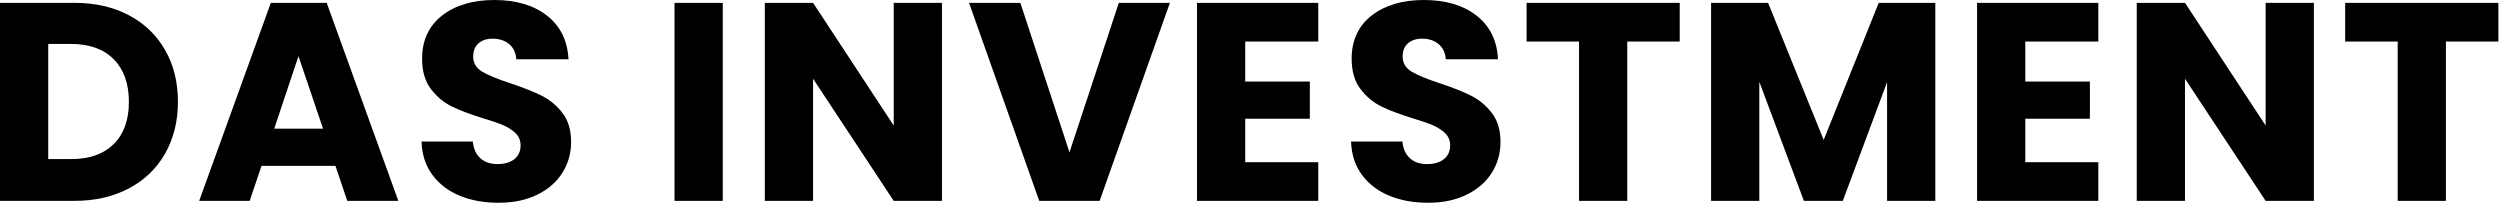
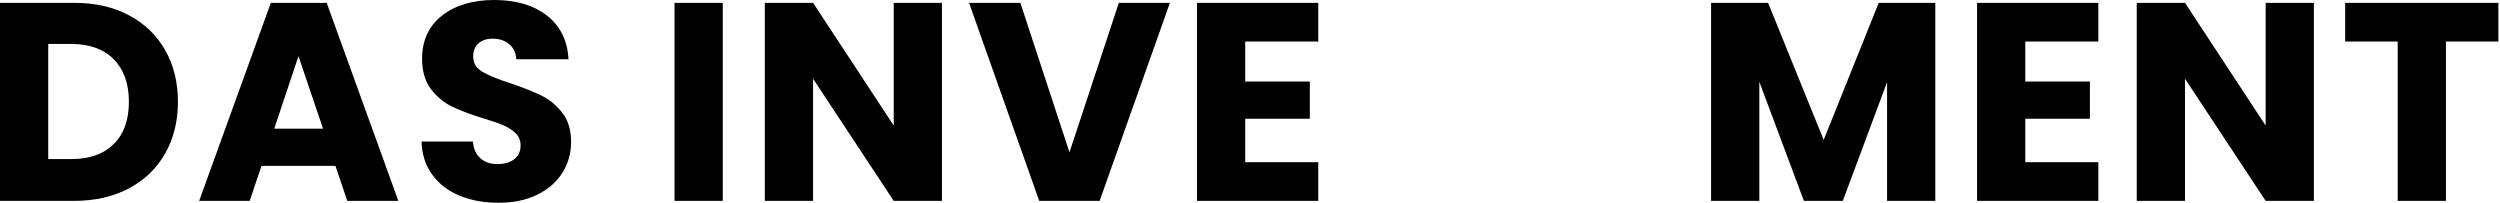
<svg xmlns="http://www.w3.org/2000/svg" version="1.1" id="Ebene_1" x="0px" y="0px" viewBox="0 0 3084 250.9" style="enable-background:new 0 0 3084 250.9;" xml:space="preserve">
  <style type="text/css">
	.st0{fill:#000;}
</style>
  <g>
    <path class="st0" d="M159,18.8c19.3,10.2,34.2,24.5,44.7,43c10.6,18.5,15.8,39.7,15.8,63.9c0,23.9-5.3,45.1-15.8,63.7   c-10.6,18.6-25.5,32.9-44.9,43.1c-19.4,10.2-41.8,15.3-67.3,15.3H0V3.5h91.5C117.3,3.5,139.8,8.6,159,18.8z M140.2,177.8   c12.5-12.3,18.8-29.7,18.8-52.2s-6.3-40-18.8-52.6s-30.1-18.8-52.6-18.8H59.5v142h28.2C110.2,196.3,127.7,190.1,140.2,177.8z" />
    <path class="st0" d="M413.8,204.6h-91.2L308,247.8h-62.3L334.1,3.5H403l88.4,244.3h-63L413.8,204.6z M398.5,158.7l-30.3-89.4   l-29.9,89.4H398.5z" />
    <path class="st0" d="M567.3,241.5c-14.2-5.8-25.5-14.4-33.9-25.8c-8.5-11.4-12.9-25.1-13.4-41.1h63.3c0.9,9.1,4,15.9,9.4,20.7   c5.3,4.8,12.3,7.1,20.9,7.1c8.8,0,15.8-2,20.9-6.1c5.1-4.1,7.7-9.7,7.7-16.9c0-6-2-11-6.1-15c-4.1-3.9-9-7.2-15-9.8   c-5.9-2.6-14.3-5.4-25.2-8.7c-15.8-4.9-28.7-9.7-38.6-14.6c-10-4.9-18.6-12.1-25.8-21.6s-10.8-21.9-10.8-37.2   c0-22.7,8.2-40.5,24.7-53.4C561.8,6.4,583.3,0,609.7,0c26.9,0,48.6,6.4,65.1,19.3s25.3,30.8,26.5,53.8h-64.4   c-0.5-7.9-3.4-14.1-8.7-18.6s-12.2-6.8-20.5-6.8c-7.2,0-13,1.9-17.4,5.7s-6.6,9.3-6.6,16.5c0,7.9,3.7,14,11.1,18.5   c7.4,4.4,19,9.2,34.8,14.3c15.8,5.3,28.6,10.4,38.5,15.3s18.4,11.9,25.6,21.2s10.8,21.2,10.8,35.8c0,13.9-3.5,26.6-10.6,37.9   c-7.1,11.4-17.3,20.4-30.8,27.1c-13.5,6.7-29.3,10.1-47.7,10.1C597.4,250.2,581.4,247.3,567.3,241.5z" />
    <path class="st0" d="M891.6,3.5v244.3h-59.5V3.5H891.6z" />
    <path class="st0" d="M1162,247.8h-59.5L1003,97.1v150.7h-59.5V3.5h59.5l99.5,151.4V3.5h59.5V247.8z" />
    <path class="st0" d="M1443.2,3.5l-86.7,244.3H1282L1195.4,3.5h63.3l60.6,184.4l60.9-184.4C1380.2,3.5,1443.2,3.5,1443.2,3.5z" />
    <path class="st0" d="M1536.1,51.2v49.4h79.7v45.9h-79.7v53.6h90.1v47.7h-149.6V3.5h149.6v47.7H1536.1z" />
-     <path class="st0" d="M1714,241.5c-14.2-5.8-25.5-14.4-33.9-25.8c-8.5-11.4-12.9-25.1-13.4-41.1h63.3c0.9,9.1,4.1,15.9,9.4,20.7   s12.3,7.1,20.9,7.1c8.8,0,15.8-2,20.9-6.1s7.7-9.7,7.7-16.9c0-6-2-11-6.1-15c-4.1-3.9-9.1-7.2-15-9.8s-14.3-5.4-25.2-8.7   c-15.8-4.9-28.7-9.7-38.6-14.6c-10-4.9-18.6-12.1-25.8-21.6c-7.2-9.5-10.8-21.9-10.8-37.2c0-22.7,8.2-40.5,24.7-53.4   C1708.5,6.4,1730,0,1756.4,0c26.9,0,48.6,6.4,65.1,19.3s25.3,30.8,26.4,53.8h-64.4c-0.5-7.9-3.4-14.1-8.7-18.6   c-5.3-4.5-12.2-6.8-20.5-6.8c-7.2,0-13,1.9-17.4,5.7s-6.6,9.3-6.6,16.5c0,7.9,3.7,14,11.1,18.5c7.4,4.4,19,9.2,34.8,14.3   c15.8,5.3,28.6,10.4,38.4,15.3c9.9,4.9,18.4,11.9,25.6,21.2s10.8,21.2,10.8,35.8c0,13.9-3.5,26.6-10.6,37.9   c-7.1,11.4-17.3,20.4-30.8,27.1c-13.5,6.7-29.3,10.1-47.7,10.1C1744.1,250.2,1728.1,247.3,1714,241.5z" />
-     <path class="st0" d="M2072.1,3.5v47.7h-64.7v196.6h-59.5V51.2h-64.7V3.5H2072.1z" />
    <path class="st0" d="M2387.4,3.5v244.3h-59.5V101.3l-54.6,146.5h-48l-55-146.9v146.9h-59.5V3.5h70.3l68.6,169.1l67.9-169.1   C2317.4,3.5,2387.4,3.5,2387.4,3.5z" />
    <path class="st0" d="M2498.4,51.2v49.4h79.7v45.9h-79.7v53.6h90.1v47.7h-149.6V3.5h149.6v47.7H2498.4z" />
    <path class="st0" d="M2854.4,247.8h-59.5l-99.5-150.7v150.7h-59.5V3.5h59.5l99.5,151.4V3.5h59.5V247.8L2854.4,247.8z" />
    <path class="st0" d="M3082,3.5v47.7h-64.7v196.6h-59.5V51.2H2893V3.5H3082z" />
  </g>
</svg>